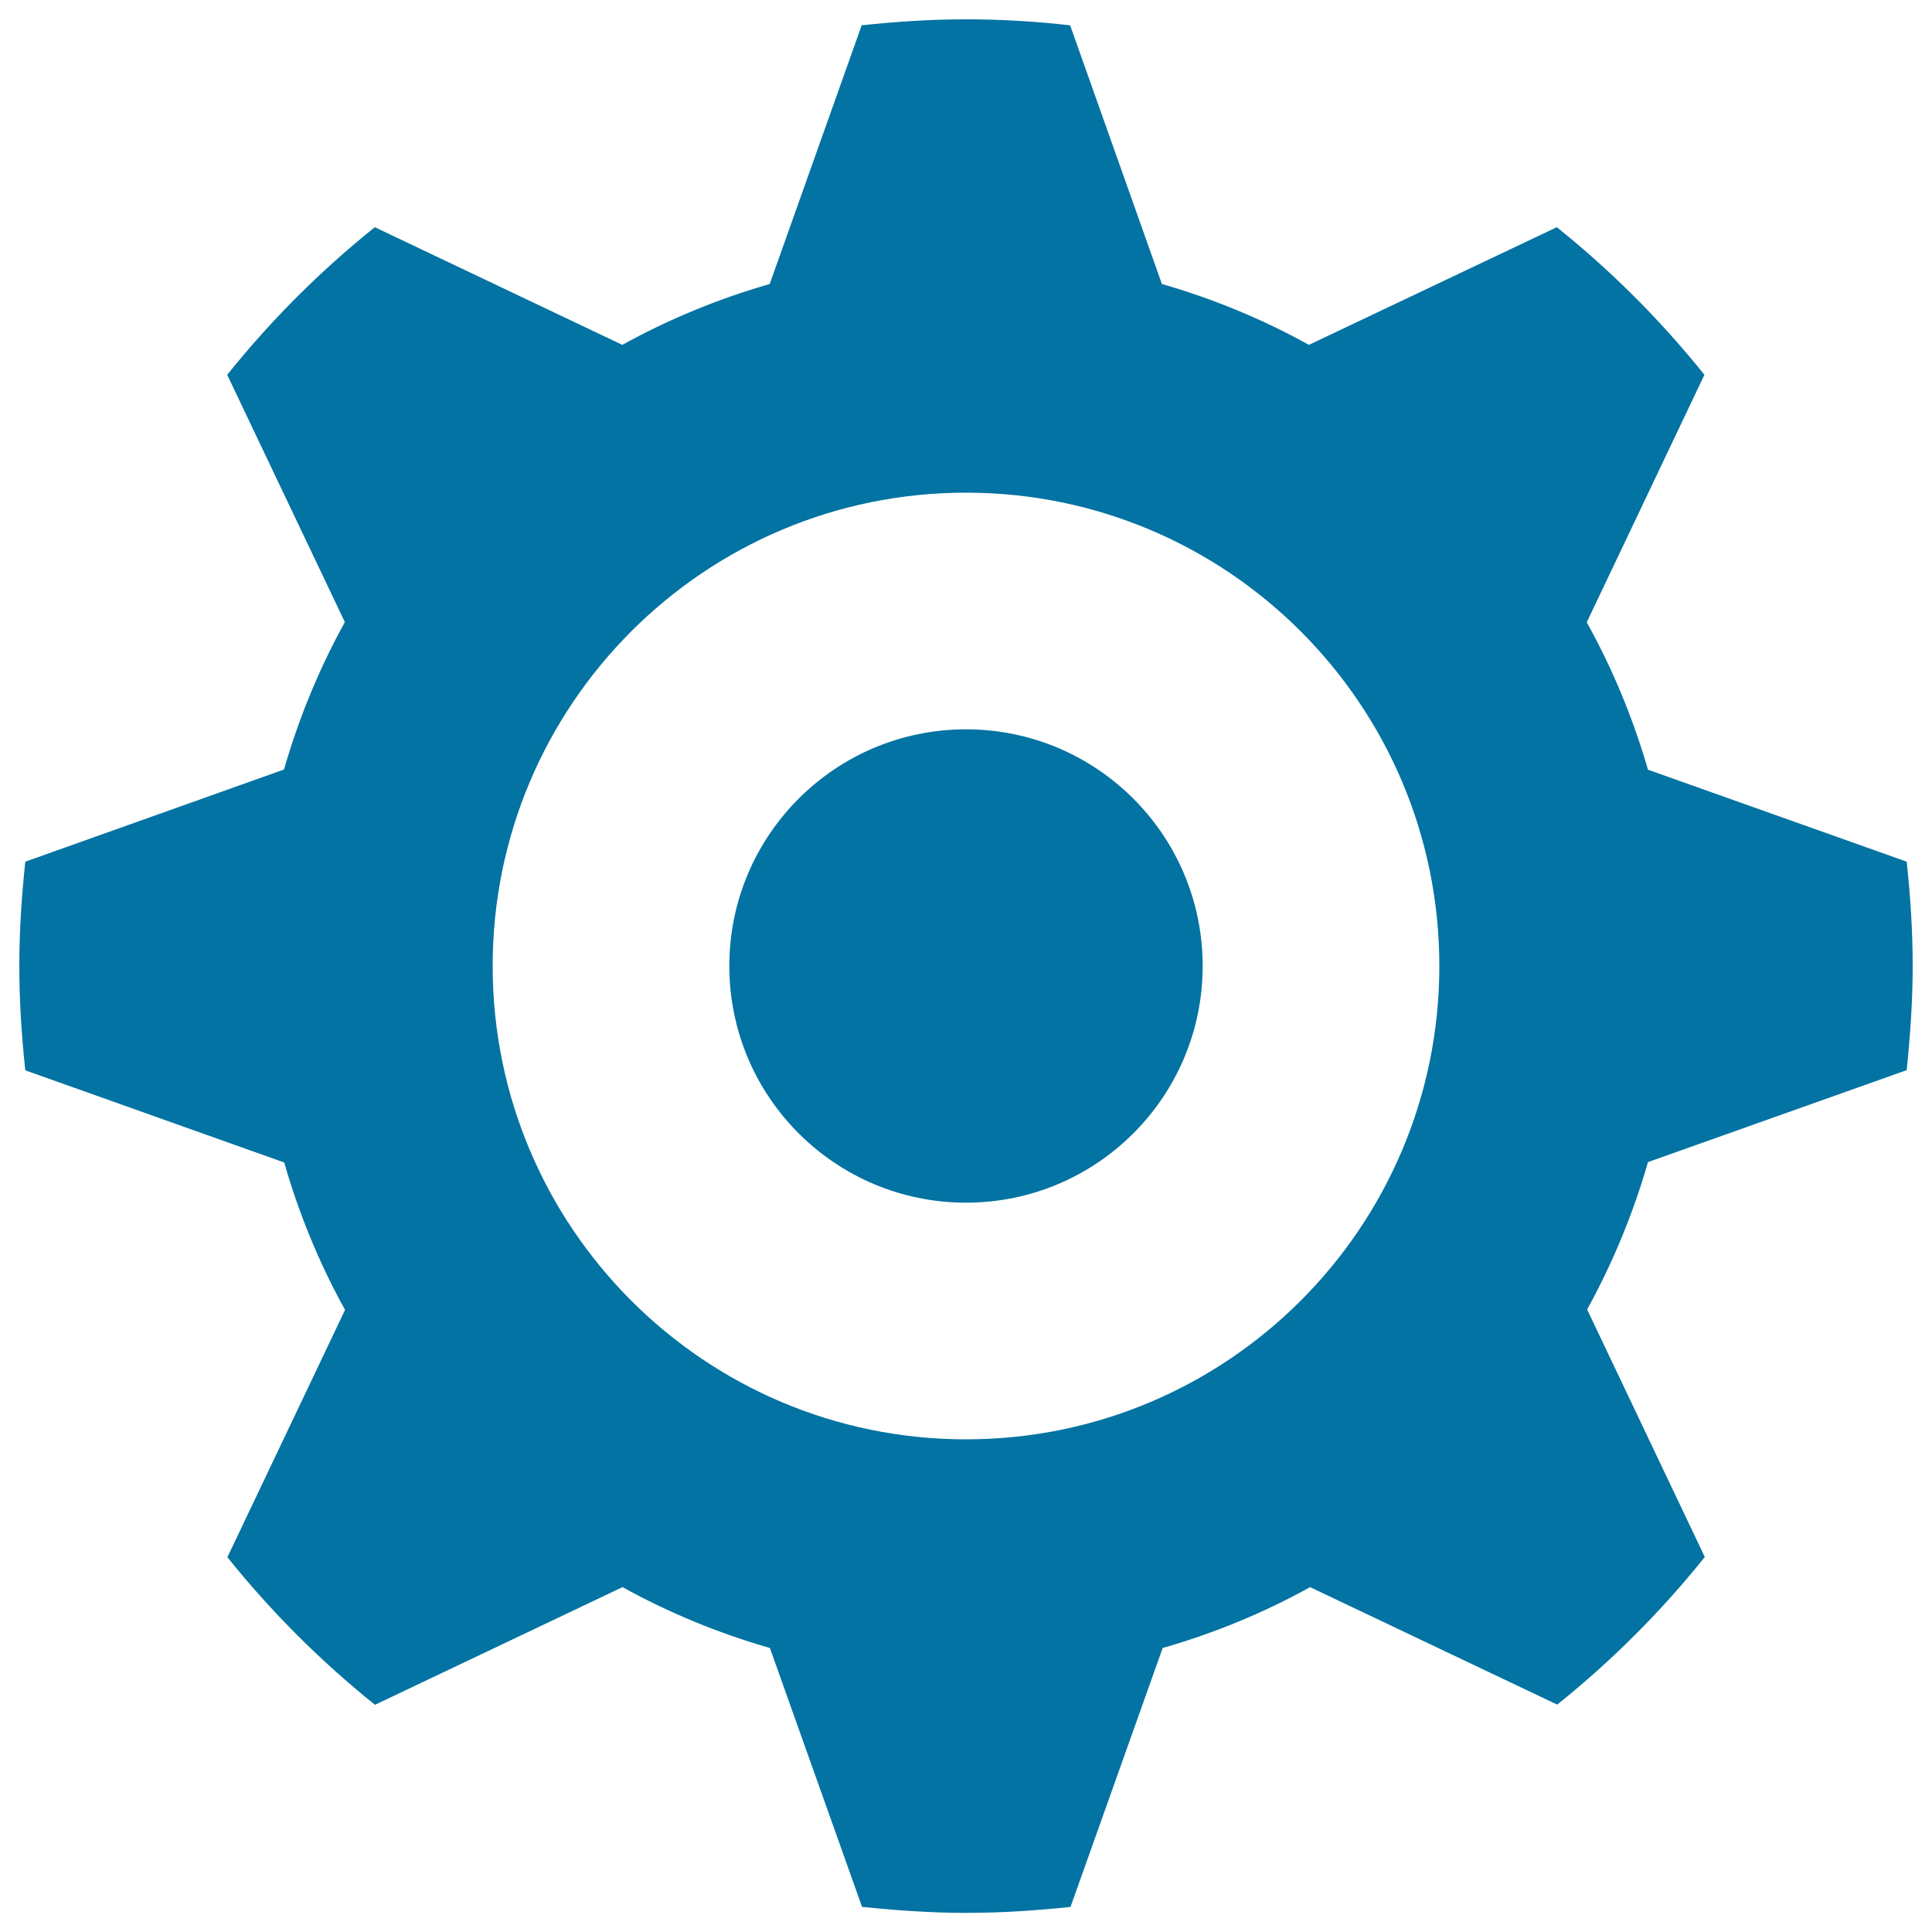
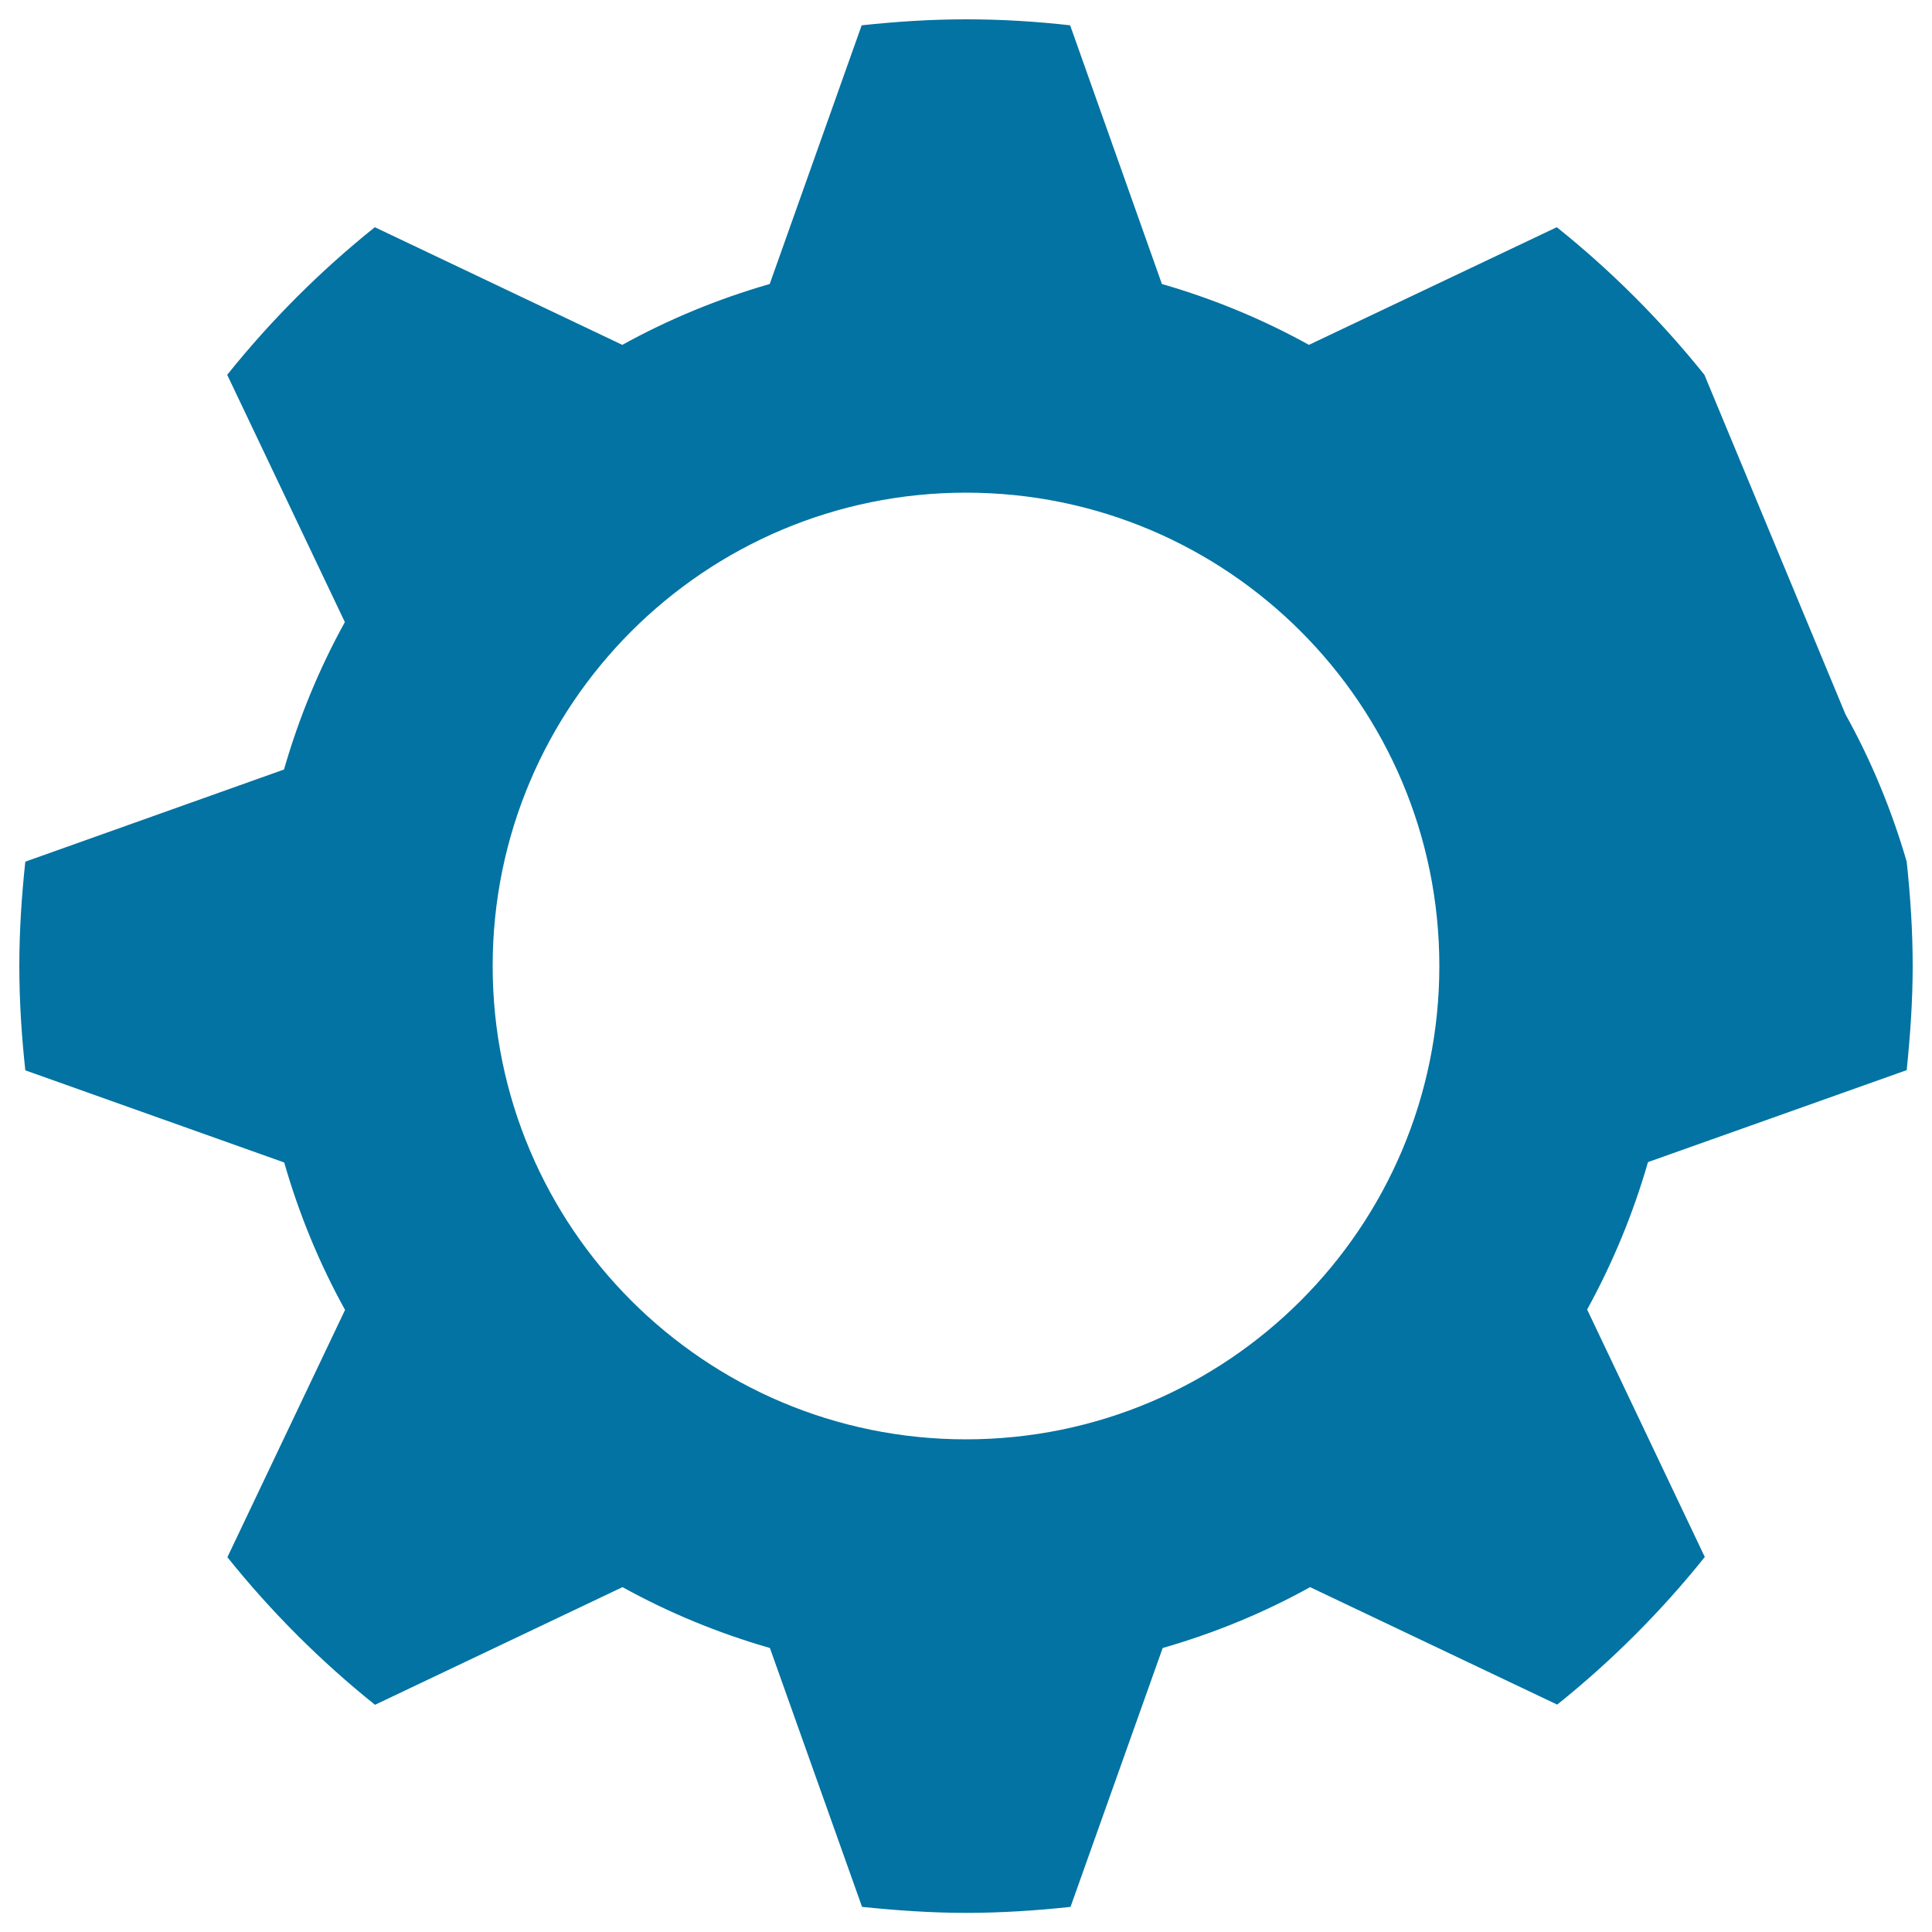
<svg xmlns="http://www.w3.org/2000/svg" viewBox="0 0 1000 1000" style="fill:#0273a2">
  <title>Gear Settings SVG icon</title>
  <g>
    <g>
      <g>
        <g>
-           <path d="M986.9,553.9c1.8-17.6,3.1-35.6,3.1-53.9c0-18.3-1.2-36.3-3.1-54L853,398.4c-7.8-26.8-18.4-52.4-31.7-76.3L882.2,194c-22.6-28.2-48.2-53.8-76.4-76.4l-128.3,60.9c-23.8-13.2-49.4-23.8-76.1-31.5L553.9,13.1c-17.6-2-35.6-3.1-53.9-3.1c-18.3,0-36.3,1.2-54,3.1L398.4,147c-26.8,7.7-52.4,18.3-76.3,31.5L194,117.6c-28.2,22.6-53.8,48.2-76.4,76.4L178.5,322c-13.2,23.9-23.8,49.5-31.5,76.3L13.1,446c-1.9,17.7-3.1,35.7-3.1,54c0,18.3,1.2,36.3,3.1,54l134,47.7c7.7,26.8,18.2,52.3,31.5,76.3L117.7,806c22.6,28.2,48.2,53.8,76.4,76.4l128.1-60.9c23.9,13.2,49.5,23.8,76.3,31.5l47.7,134c17.6,1.8,35.6,3.1,53.9,3.1c18.3,0,36.3-1.2,54-3.1l47.7-134c26.8-7.7,52.3-18.2,76.3-31.5L806,882.3c28.2-22.6,53.8-48.2,76.4-76.4l-60.9-128.1c13.2-24,23.8-49.6,31.5-76.3L986.9,553.9z M500,745c-135.3,0-245-109.7-245-245c0-135.3,109.7-245,245-245c135.3,0,245,109.7,245,245C745,635.3,635.3,745,500,745z" />
-           <circle cx="500" cy="500" r="122.5" />
+           <path d="M986.9,553.9c1.8-17.6,3.1-35.6,3.1-53.9c0-18.3-1.2-36.3-3.1-54c-7.8-26.8-18.4-52.4-31.7-76.3L882.2,194c-22.6-28.2-48.2-53.8-76.4-76.4l-128.3,60.9c-23.8-13.2-49.4-23.8-76.1-31.5L553.9,13.1c-17.6-2-35.6-3.1-53.9-3.1c-18.3,0-36.3,1.2-54,3.1L398.4,147c-26.8,7.7-52.4,18.3-76.3,31.5L194,117.6c-28.2,22.6-53.8,48.2-76.4,76.4L178.5,322c-13.2,23.9-23.8,49.5-31.5,76.3L13.1,446c-1.9,17.7-3.1,35.7-3.1,54c0,18.3,1.2,36.3,3.1,54l134,47.7c7.7,26.8,18.2,52.3,31.5,76.3L117.7,806c22.6,28.2,48.2,53.8,76.4,76.4l128.1-60.9c23.9,13.2,49.5,23.8,76.3,31.5l47.7,134c17.6,1.8,35.6,3.1,53.9,3.1c18.3,0,36.3-1.2,54-3.1l47.7-134c26.8-7.7,52.3-18.2,76.3-31.5L806,882.3c28.2-22.6,53.8-48.2,76.4-76.4l-60.9-128.1c13.2-24,23.8-49.6,31.5-76.3L986.9,553.9z M500,745c-135.3,0-245-109.7-245-245c0-135.3,109.7-245,245-245c135.3,0,245,109.7,245,245C745,635.3,635.3,745,500,745z" />
        </g>
      </g>
    </g>
  </g>
</svg>